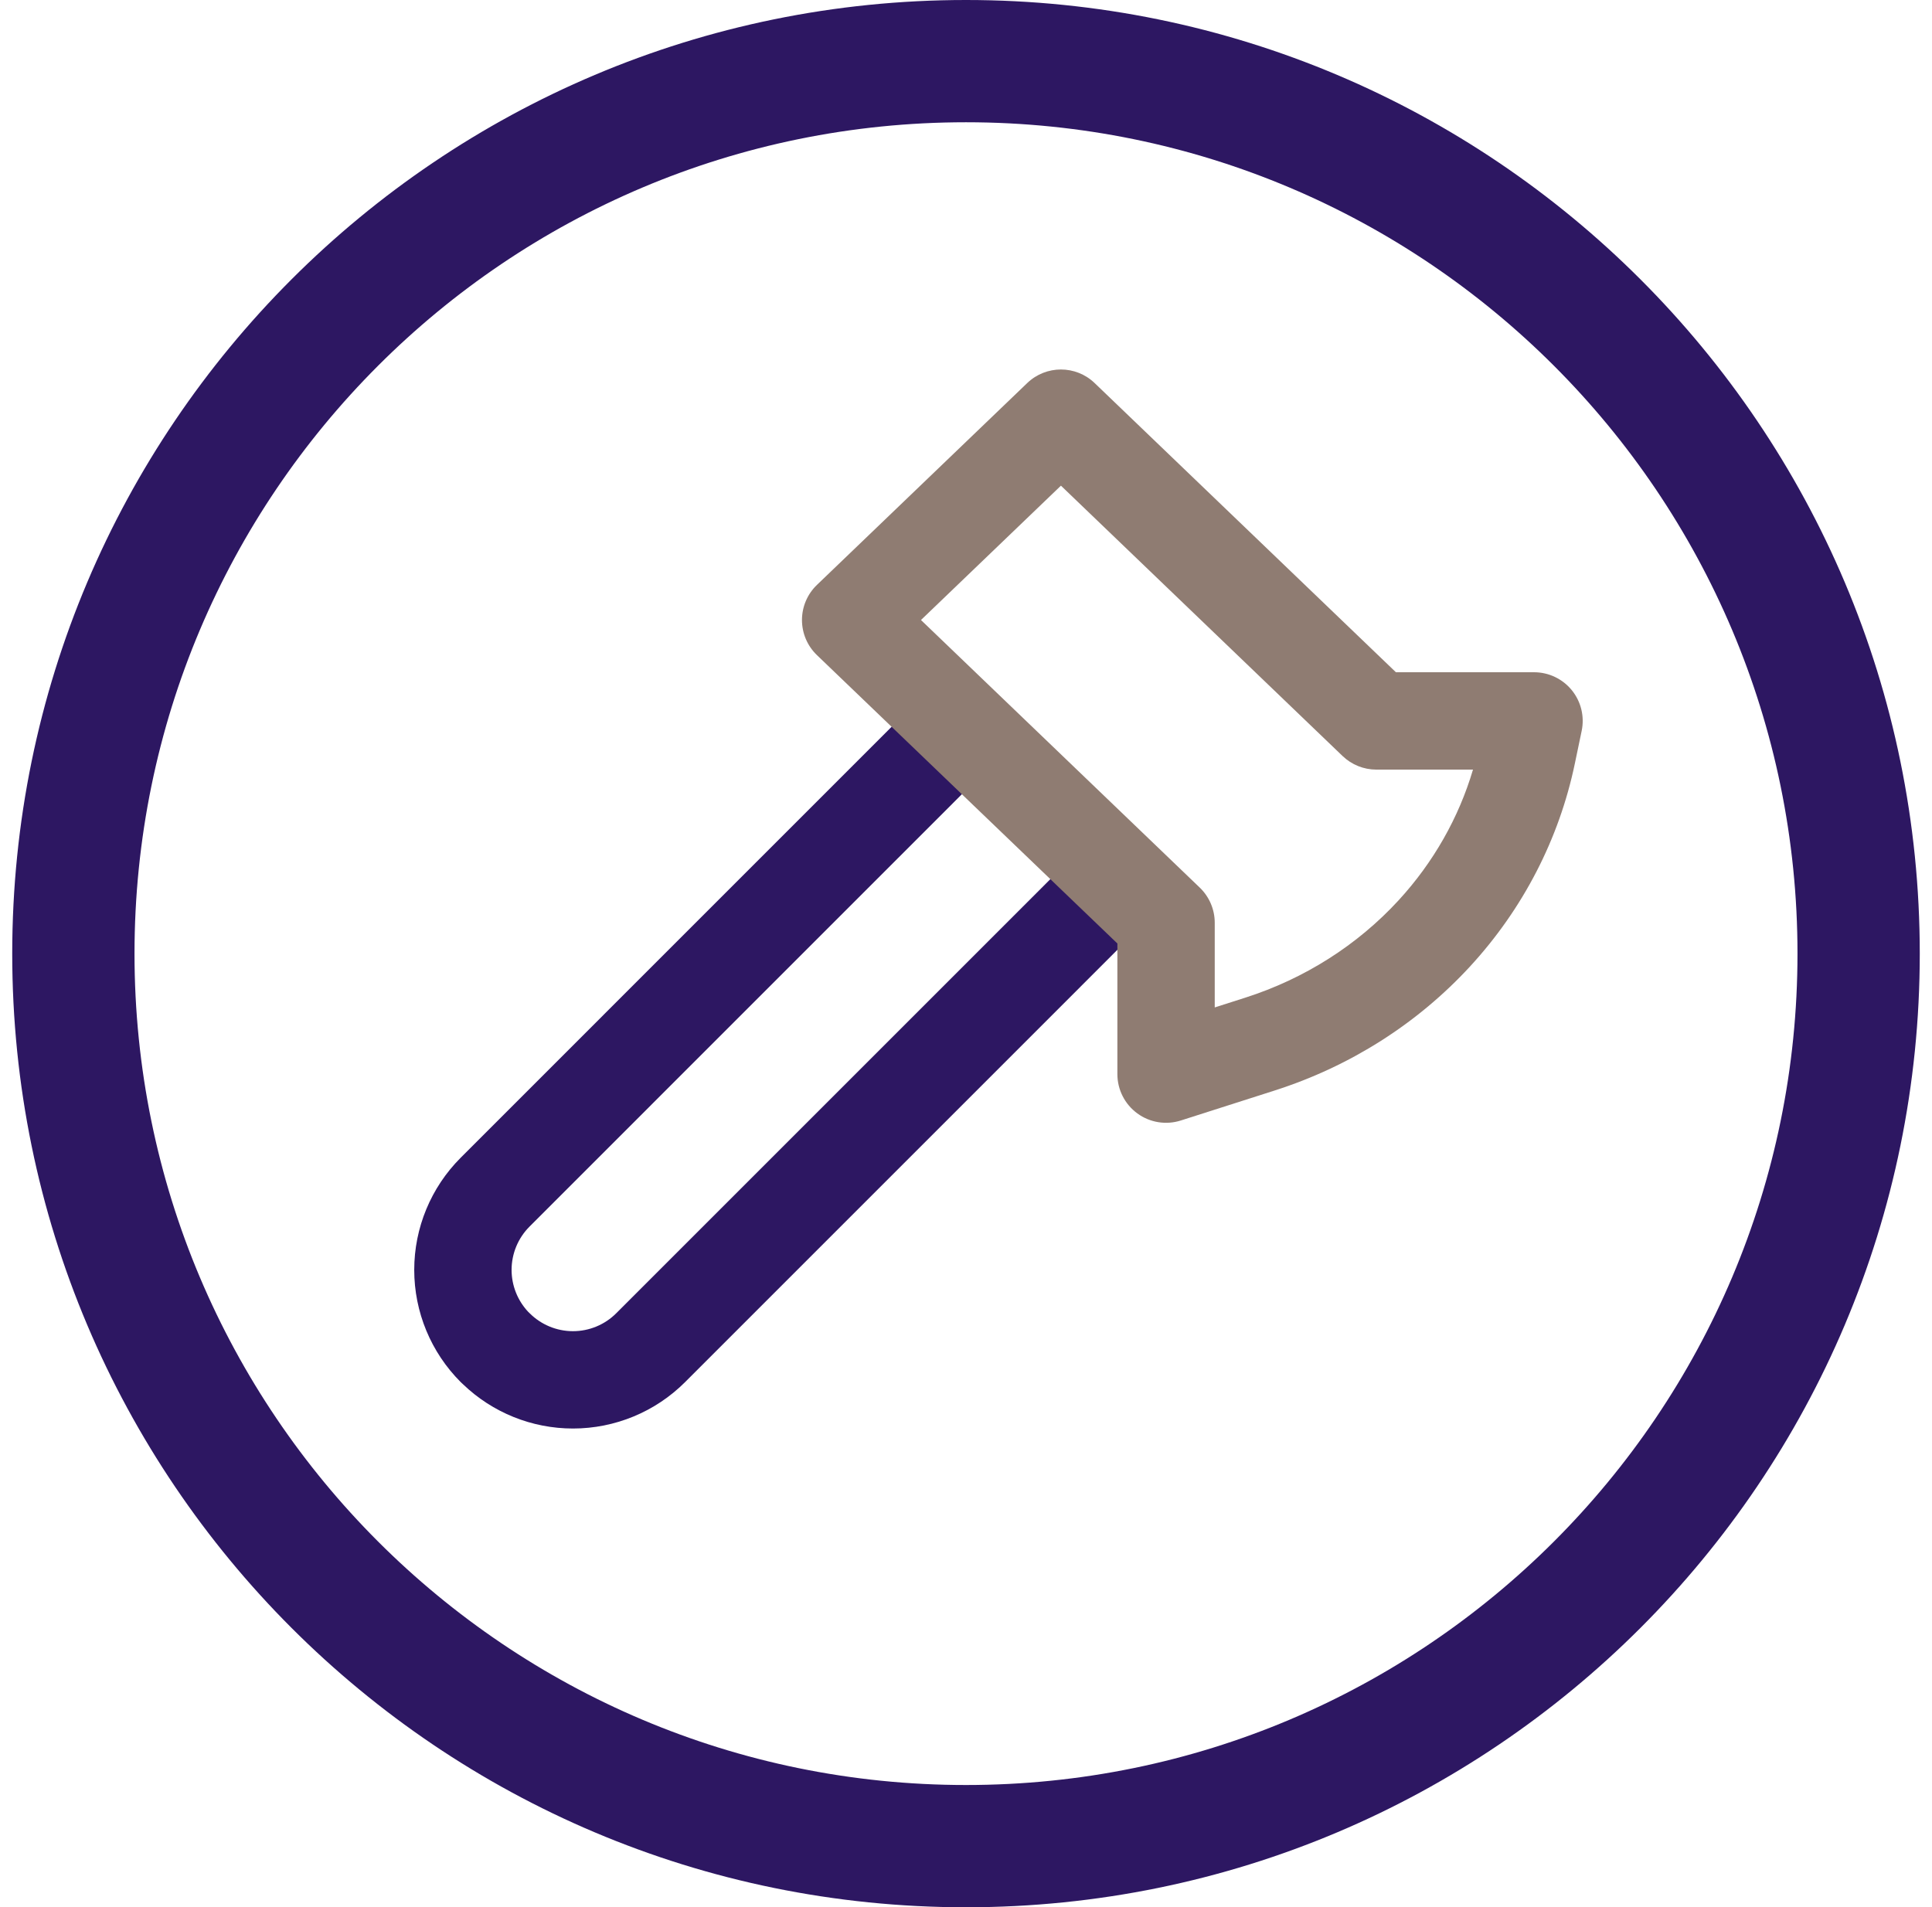
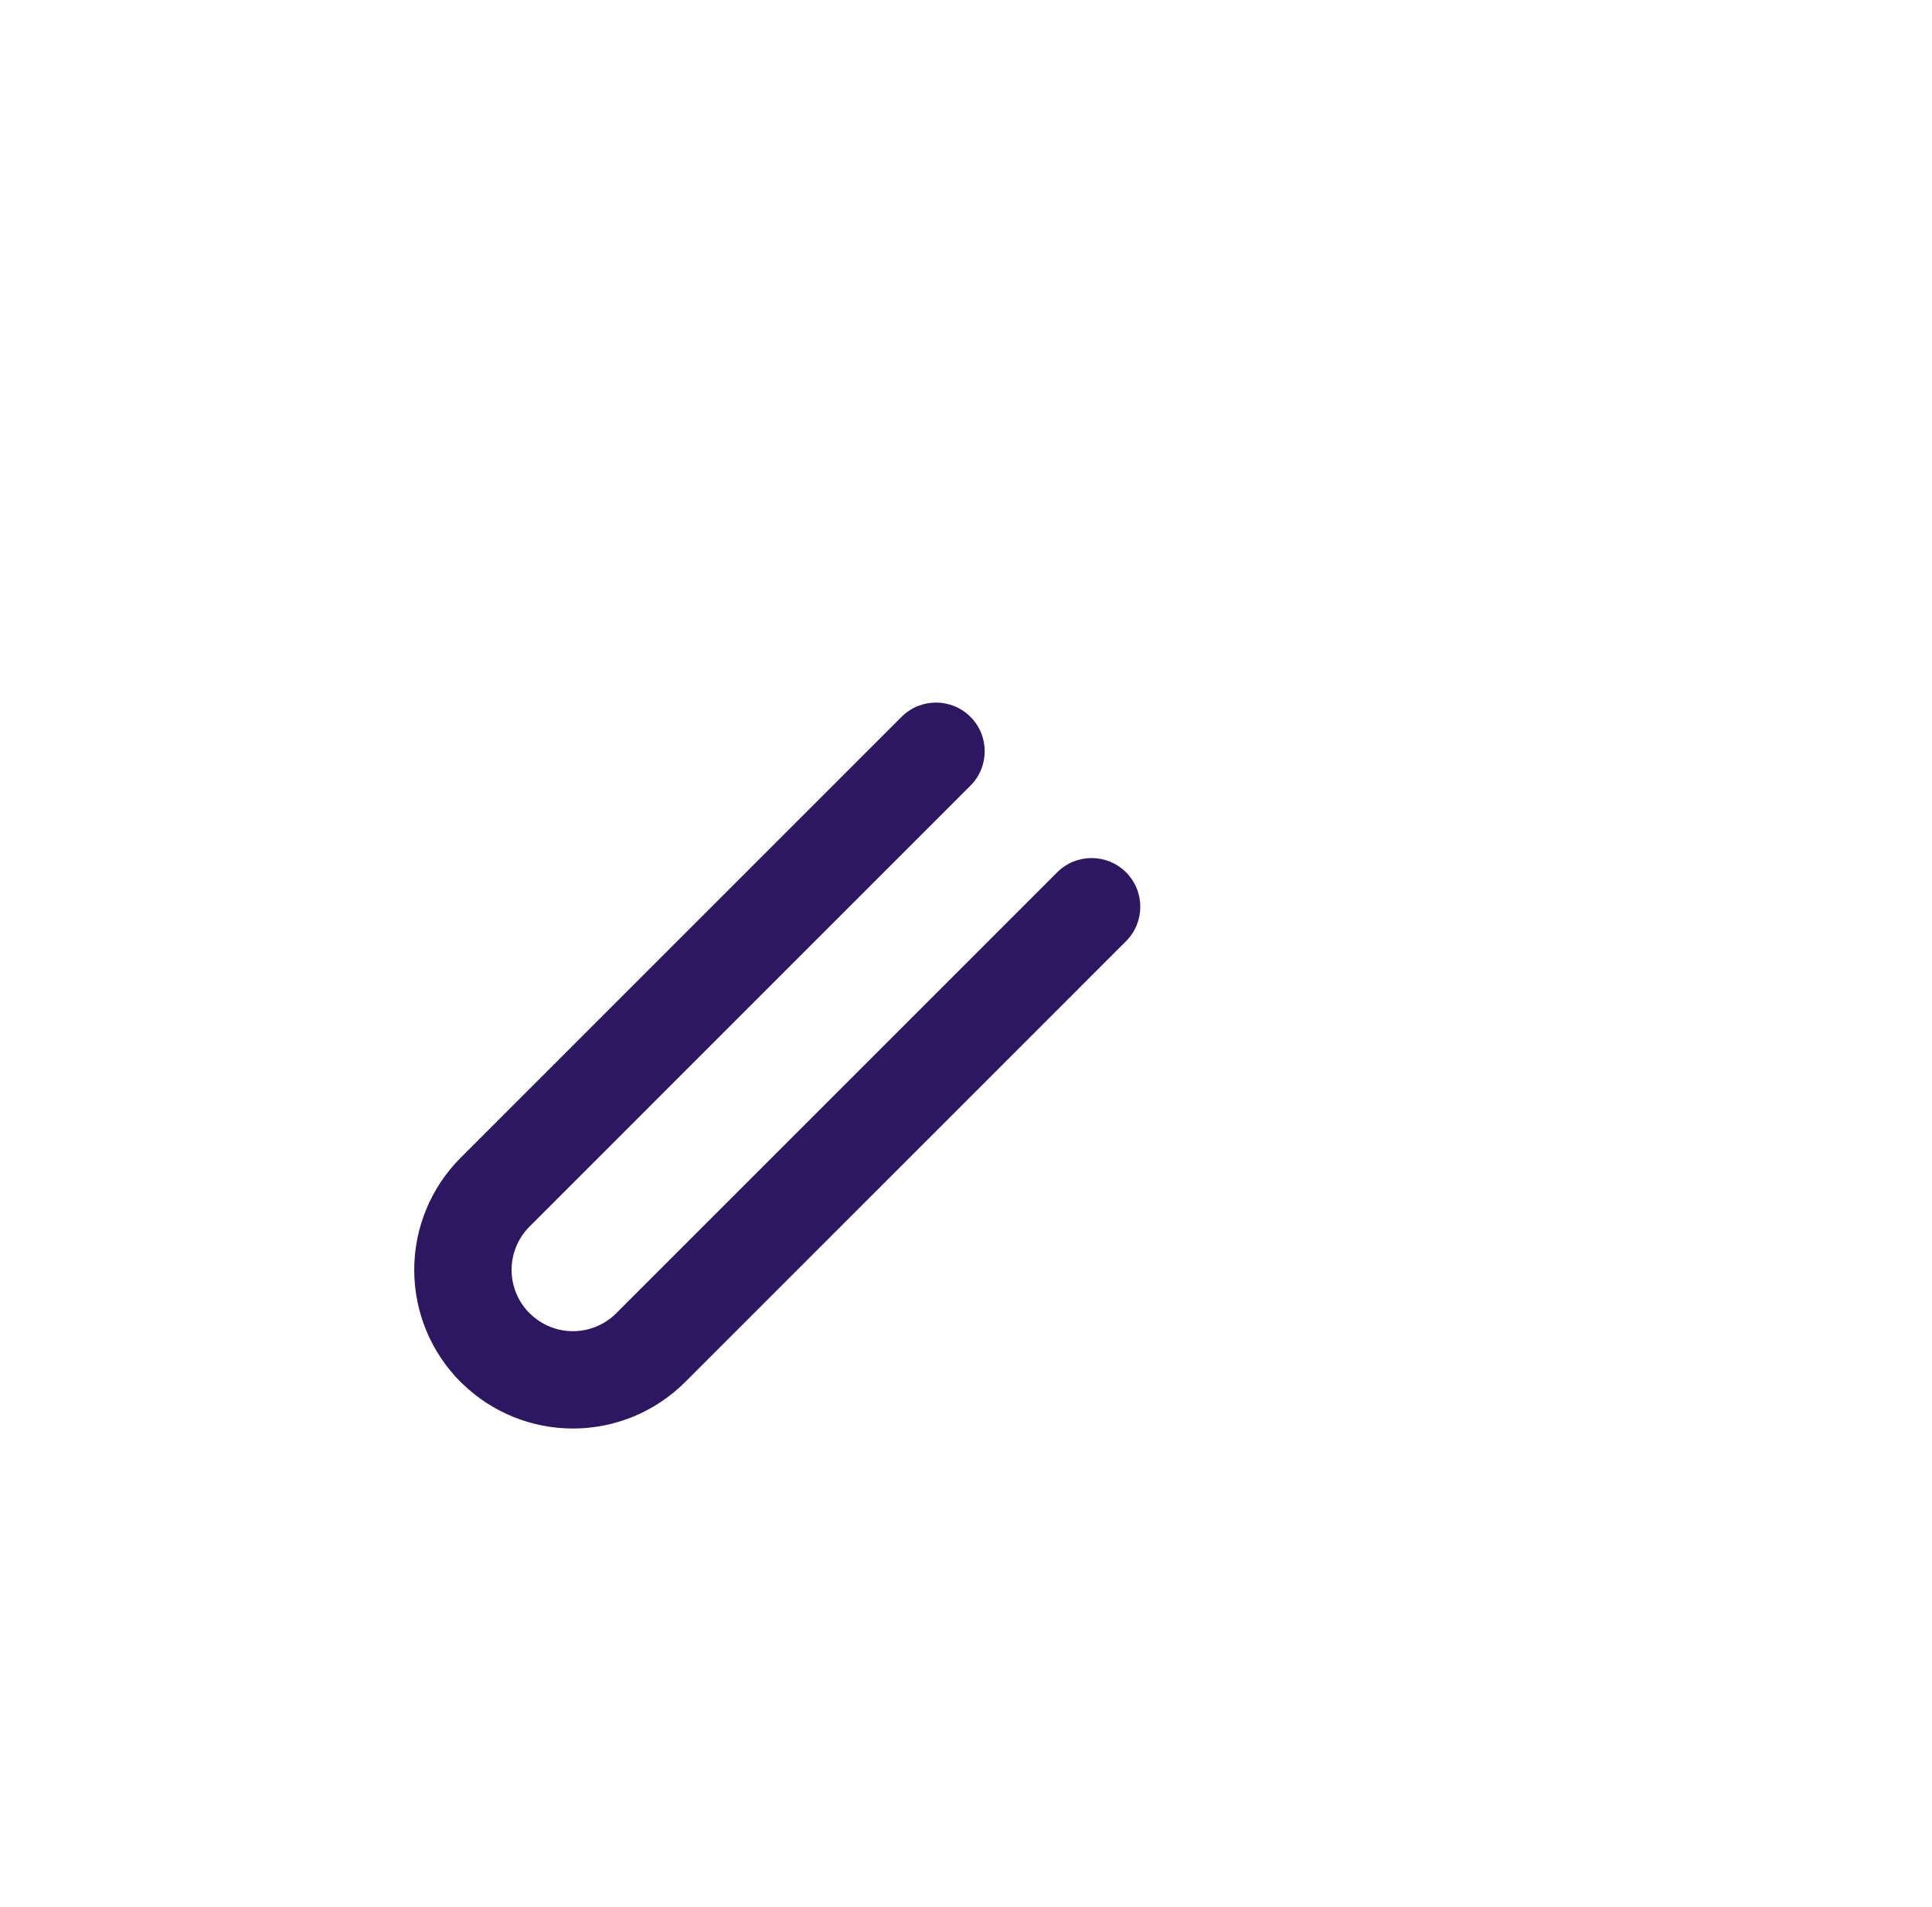
<svg xmlns="http://www.w3.org/2000/svg" width="79" height="78" viewBox="0 0 79 78" fill="none">
-   <path fill-rule="evenodd" clip-rule="evenodd" d="M39.5 5C20.722 5 5.5 20.222 5.5 39C5.5 57.778 20.722 73 39.5 73C58.278 73 73.5 57.778 73.5 39C73.5 20.222 58.278 5 39.5 5ZM0.5 39C0.5 17.461 17.961 0 39.5 0C61.039 0 78.5 17.461 78.5 39C78.5 60.539 61.039 78 39.5 78C17.961 78 0.5 60.539 0.5 39Z" fill="#2D1762" />
  <path fill-rule="evenodd" clip-rule="evenodd" d="M39.681 29.315C40.459 30.093 40.459 31.353 39.681 32.131L21.653 50.162C21.183 50.632 20.919 51.27 20.919 51.934C20.919 52.572 21.163 53.185 21.598 53.649C21.618 53.667 21.638 53.686 21.657 53.706C22.127 54.176 22.764 54.44 23.428 54.44C24.093 54.44 24.73 54.176 25.199 53.706C25.199 53.706 25.199 53.706 25.199 53.706L43.228 35.675C44.005 34.897 45.266 34.897 46.043 35.674C46.821 36.452 46.821 37.712 46.044 38.49L28.015 56.521L28.015 56.521C26.799 57.738 25.149 58.421 23.428 58.421C21.75 58.421 20.139 57.771 18.932 56.61C18.9 56.582 18.868 56.552 18.837 56.521C17.621 55.304 16.938 53.654 16.938 51.934C16.938 50.214 17.621 48.564 18.837 47.347L18.837 47.347L36.865 29.316C37.643 28.538 38.904 28.538 39.681 29.315Z" fill="#2D1762" />
-   <path fill-rule="evenodd" clip-rule="evenodd" d="M42.003 15.666C42.773 14.926 43.99 14.926 44.76 15.666L57.079 27.492H62.727C63.326 27.492 63.894 27.762 64.272 28.227C64.65 28.693 64.798 29.303 64.675 29.89L64.396 31.226C63.753 34.312 62.274 37.172 60.117 39.517C57.961 41.862 55.205 43.61 52.133 44.593L52.132 44.594L48.287 45.823C47.681 46.017 47.02 45.91 46.507 45.535C45.993 45.16 45.69 44.563 45.69 43.927V38.585L33.405 26.792C33.014 26.417 32.793 25.898 32.793 25.356C32.793 24.814 33.014 24.295 33.405 23.92L42.003 15.666ZM60.231 31.474H56.278C55.764 31.474 55.27 31.275 54.899 30.919L43.382 19.862L37.659 25.356L49.059 36.3C49.45 36.676 49.671 37.195 49.671 37.737V41.2L50.919 40.801C53.346 40.025 55.506 38.649 57.186 36.822C58.612 35.271 59.649 33.442 60.231 31.474Z" fill="#8F7C72" />
</svg>